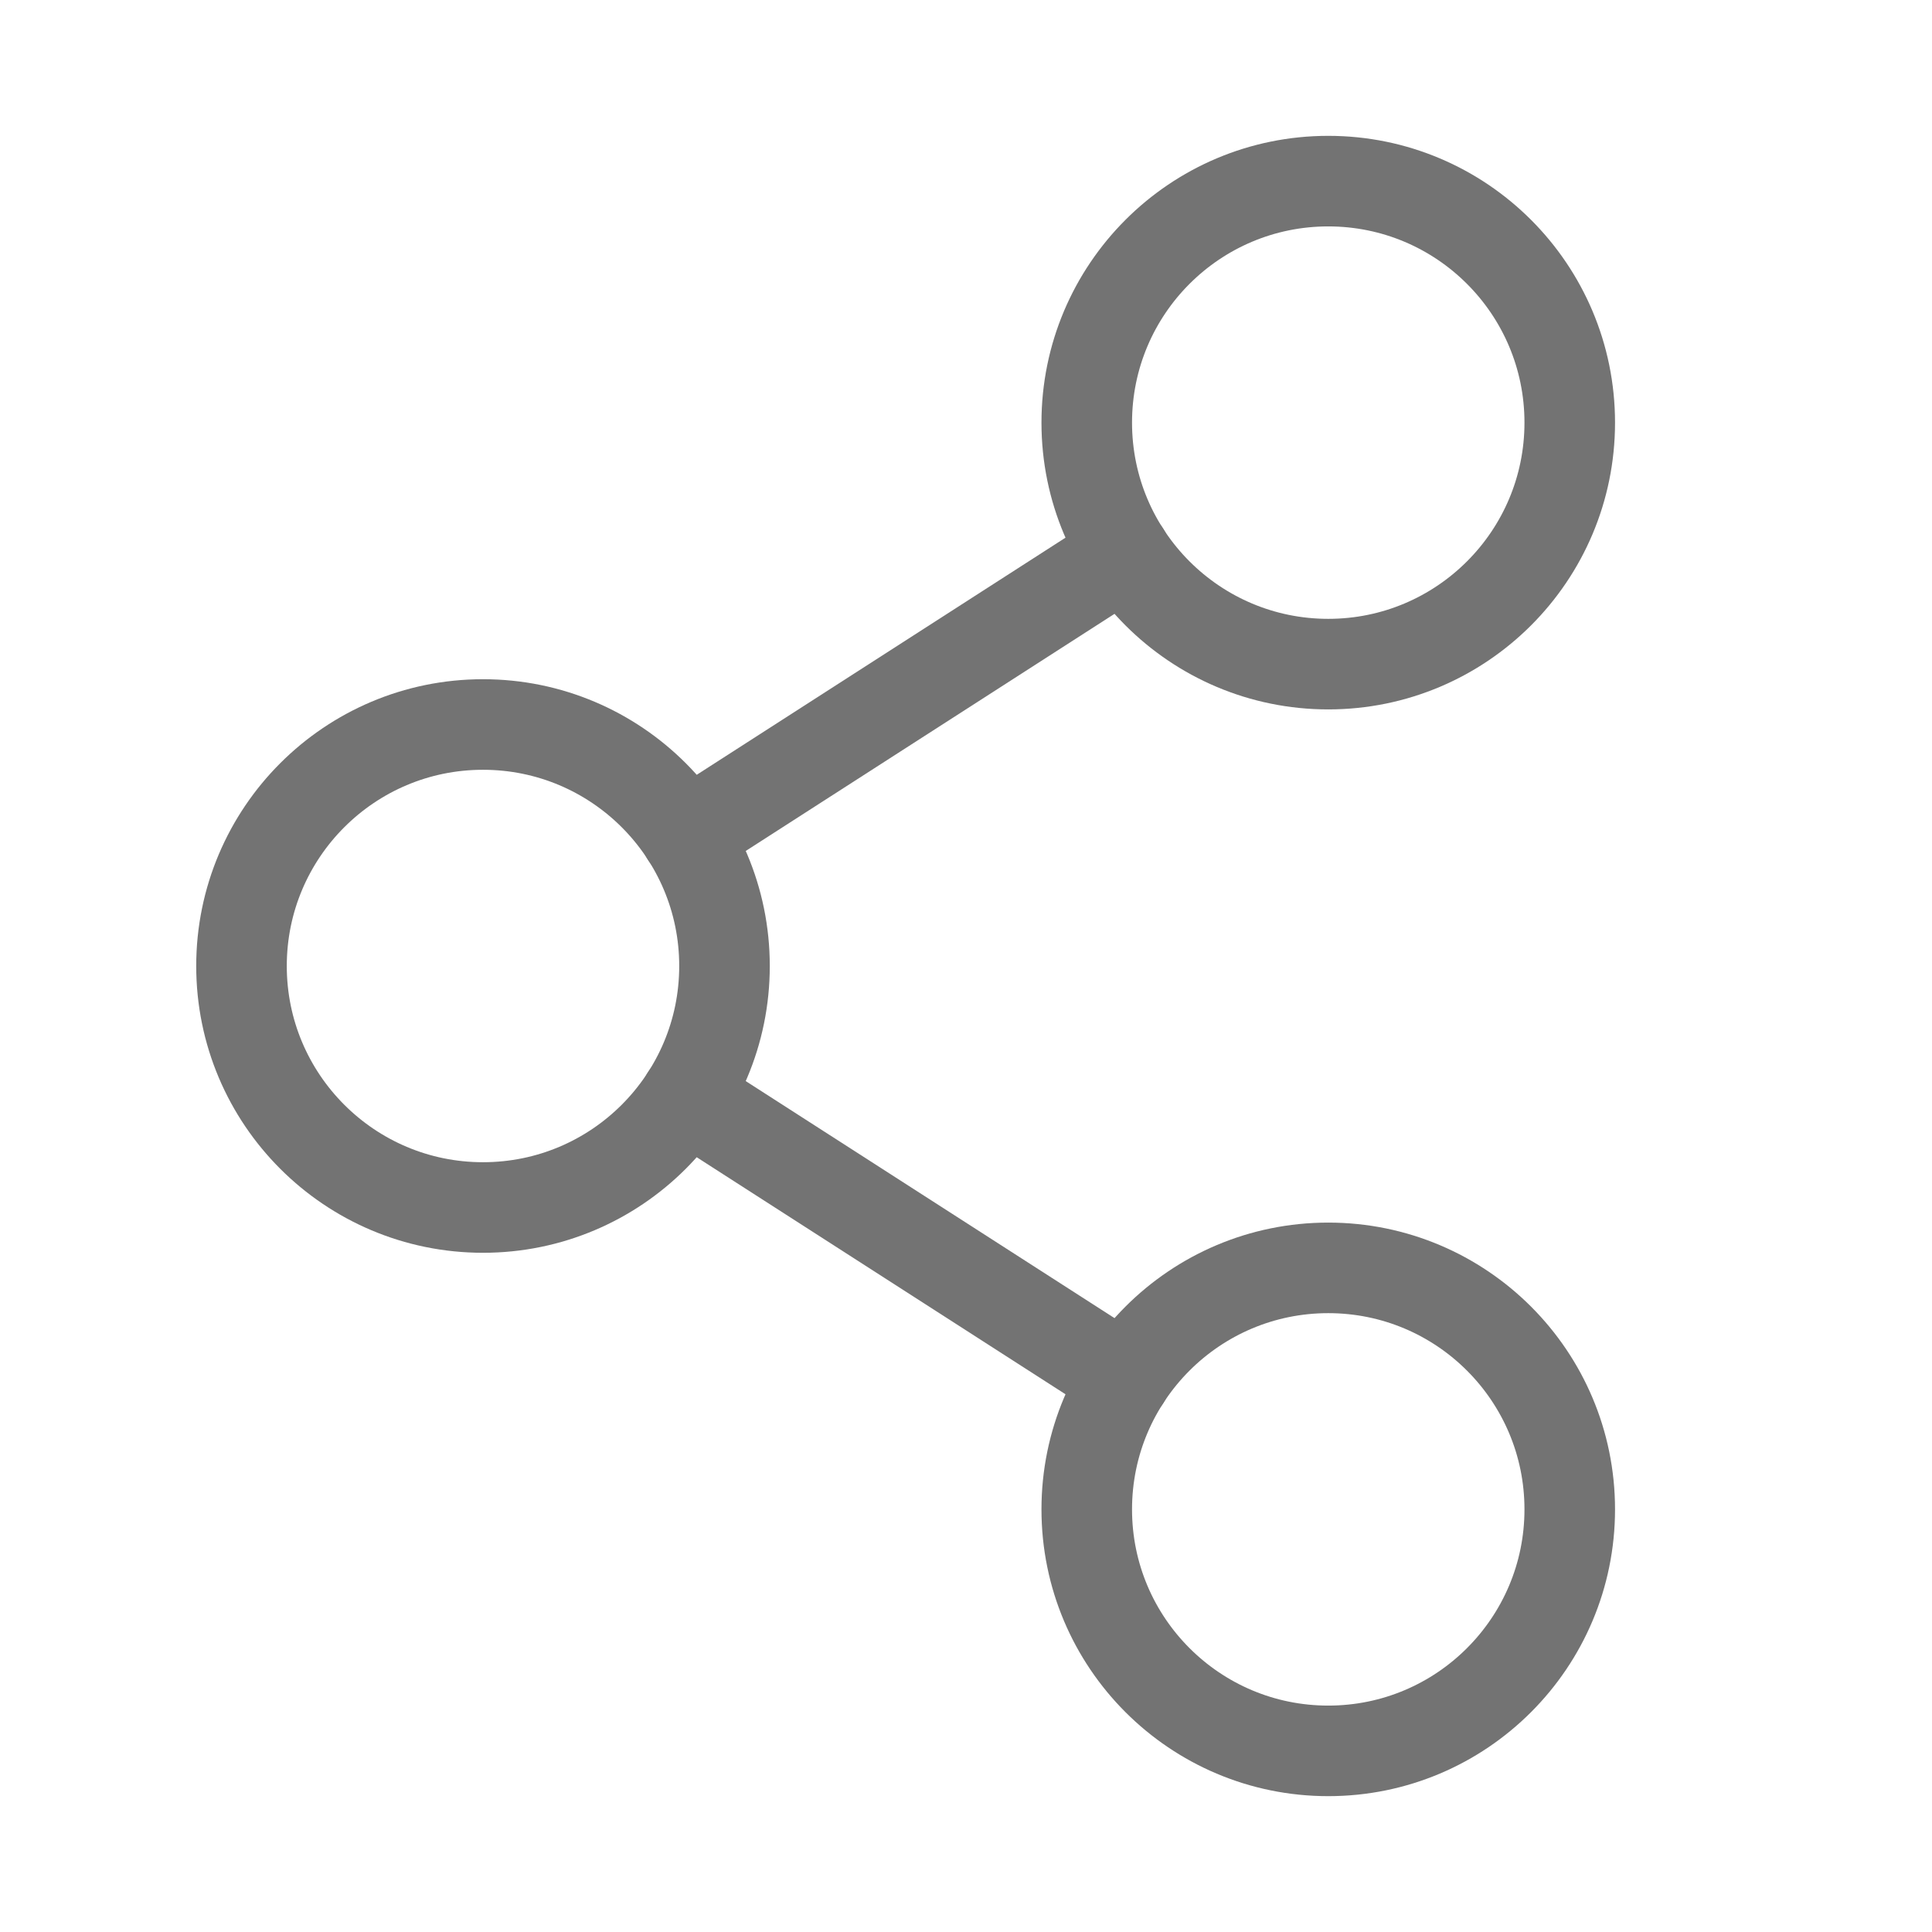
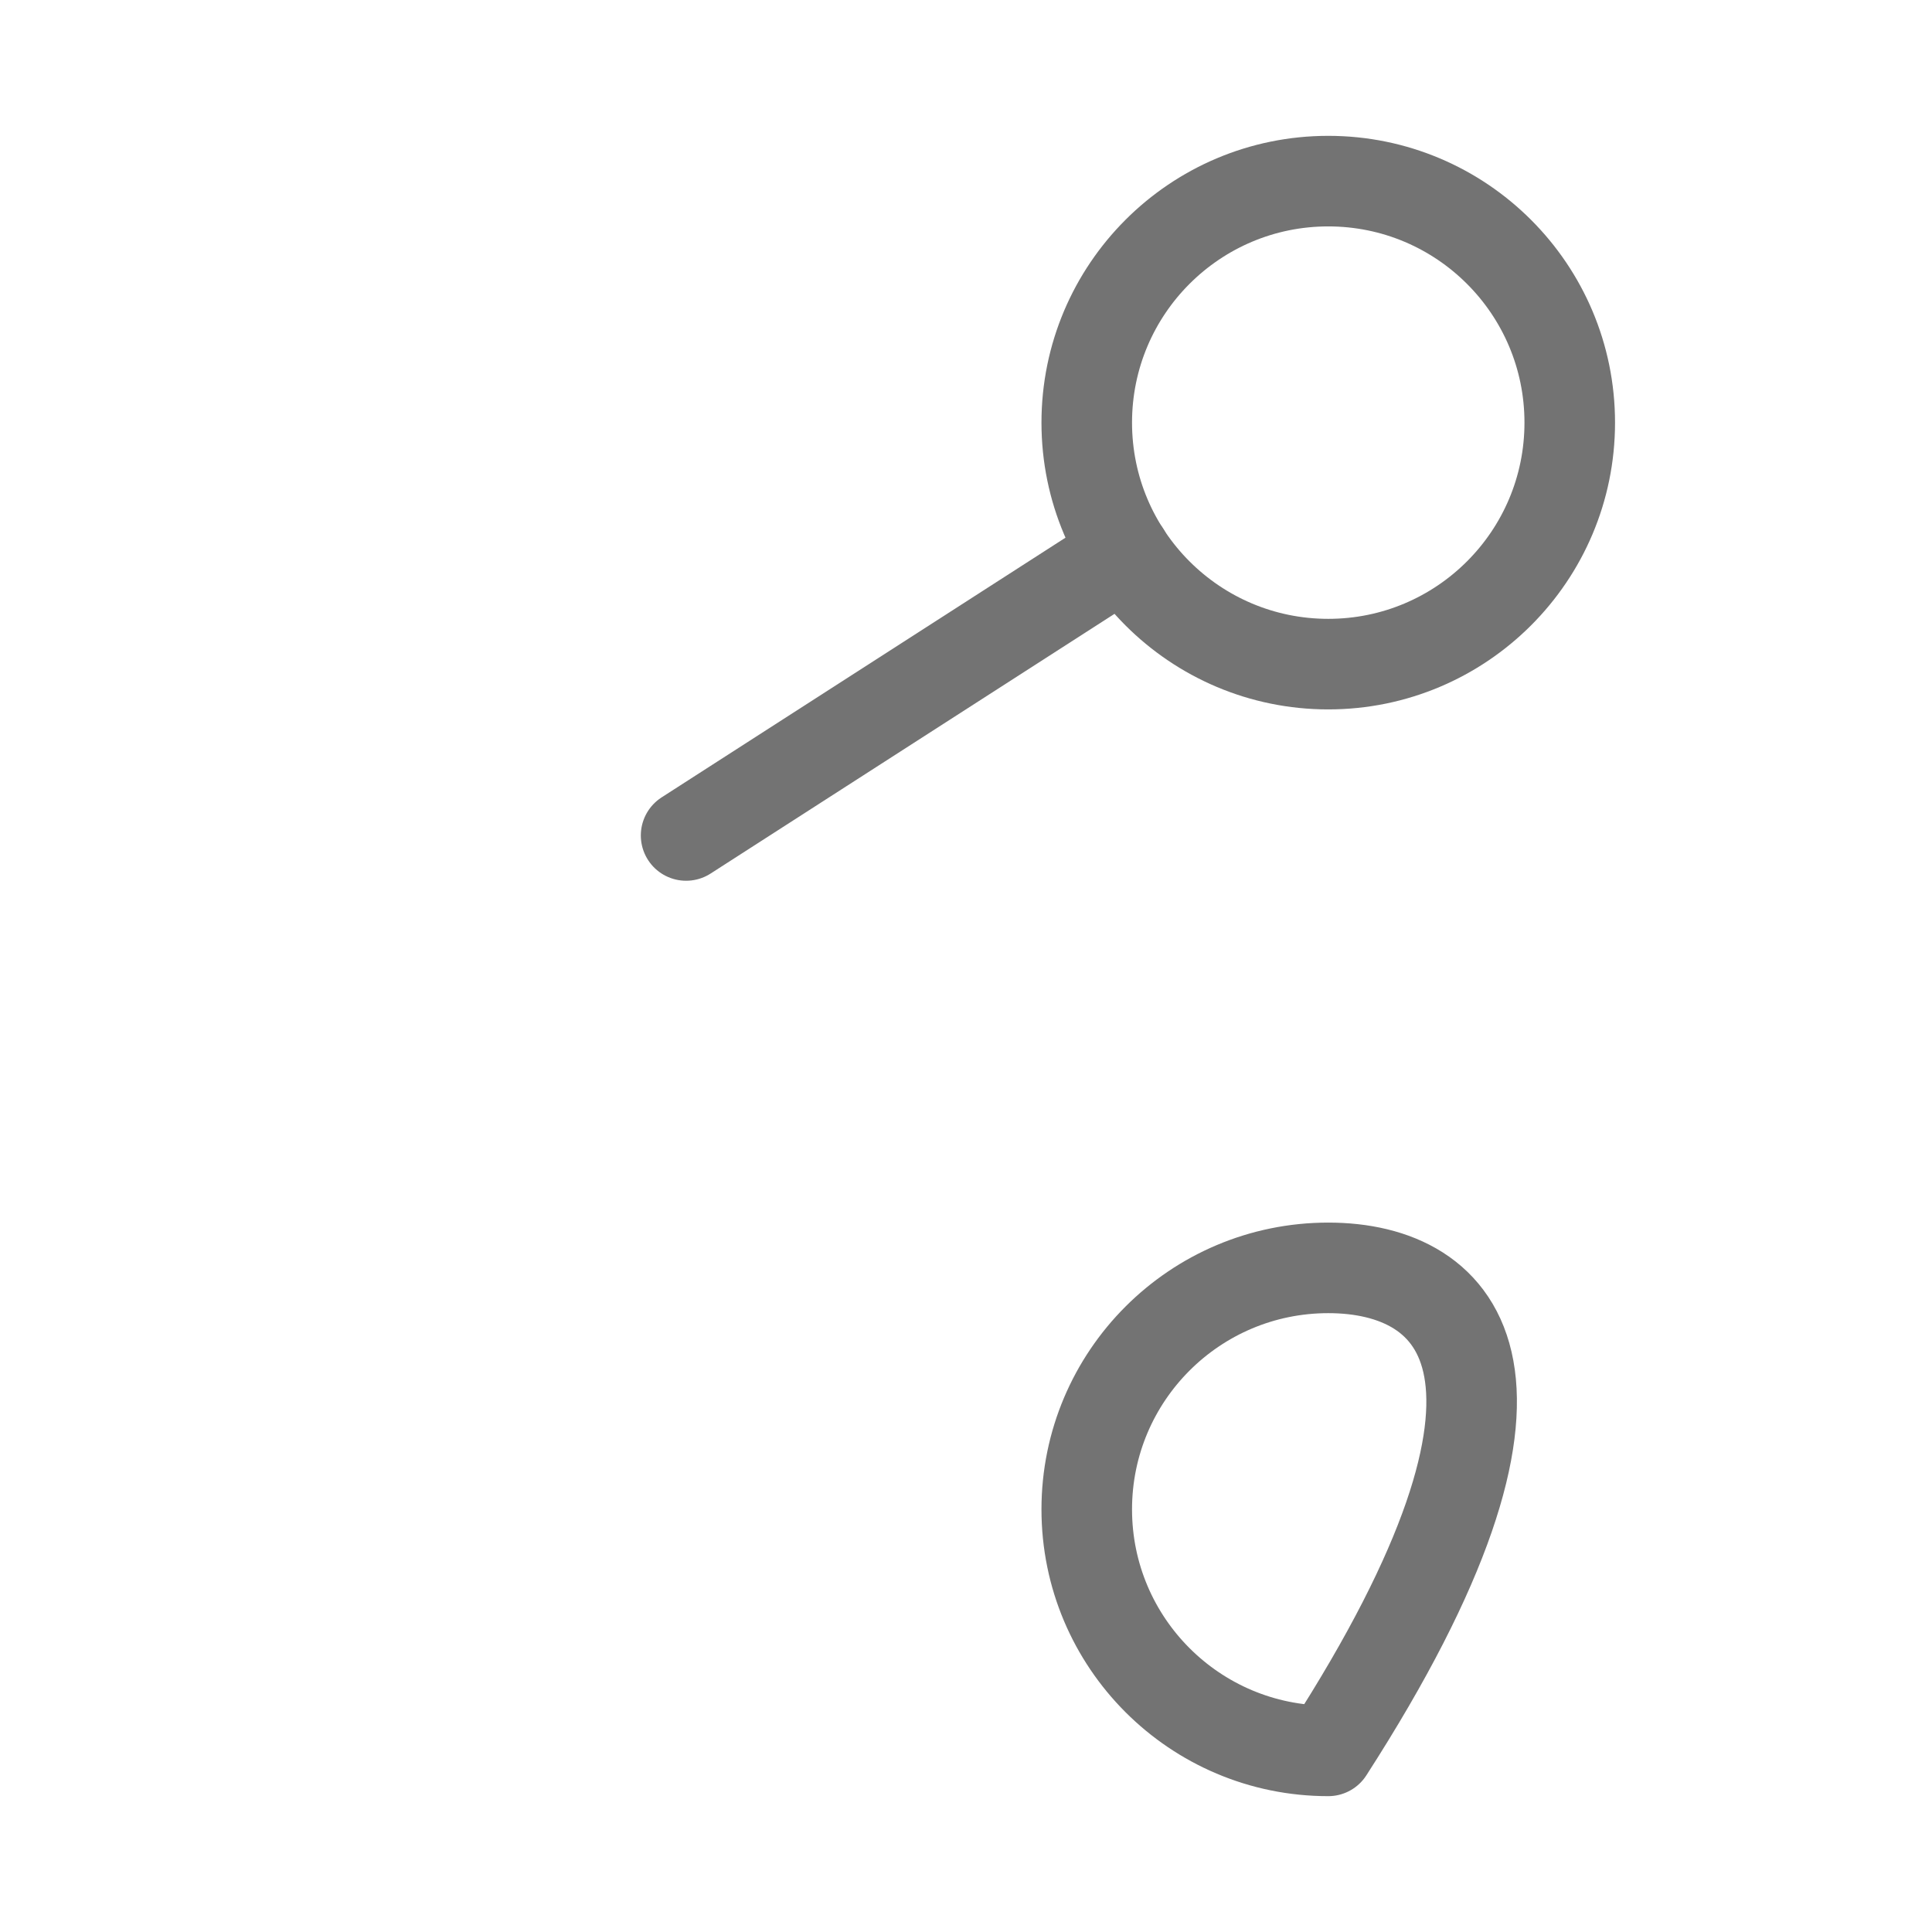
<svg xmlns="http://www.w3.org/2000/svg" width="32" height="32" viewBox="0 0 32 32" fill="none">
  <g clip-path="url(#clip0_3555_6640)">
-     <path d="M8 20C10.209 20 12 18.209 12 16C12 13.791 10.209 12 8 12C5.791 12 4 13.791 4 16C4 18.209 5.791 20 8 20Z" stroke="#737373" stroke-width="1.5" stroke-linecap="round" stroke-linejoin="round" />
-     <path d="M22 29C24.209 29 26 27.209 26 25C26 22.791 24.209 21 22 21C19.791 21 18 22.791 18 25C18 27.209 19.791 29 22 29Z" stroke="#737373" stroke-width="1.5" stroke-linecap="round" stroke-linejoin="round" />
+     <path d="M22 29C26 22.791 24.209 21 22 21C19.791 21 18 22.791 18 25C18 27.209 19.791 29 22 29Z" stroke="#737373" stroke-width="1.5" stroke-linecap="round" stroke-linejoin="round" />
    <path d="M22 11C24.209 11 26 9.209 26 7C26 4.791 24.209 3 22 3C19.791 3 18 4.791 18 7C18 9.209 19.791 11 22 11Z" stroke="#737373" stroke-width="1.5" stroke-linecap="round" stroke-linejoin="round" />
    <path d="M18.636 9.162L11.364 13.838" stroke="#737373" stroke-width="1.5" stroke-linecap="round" stroke-linejoin="round" />
-     <path d="M11.364 18.163L18.636 22.837" stroke="#737373" stroke-width="1.5" stroke-linecap="round" stroke-linejoin="round" />
  </g>
  <defs>
    <clipPath id="clip0_3555_6640">
      <rect width="32" height="32" fill="white" />
    </clipPath>
  </defs>
</svg>